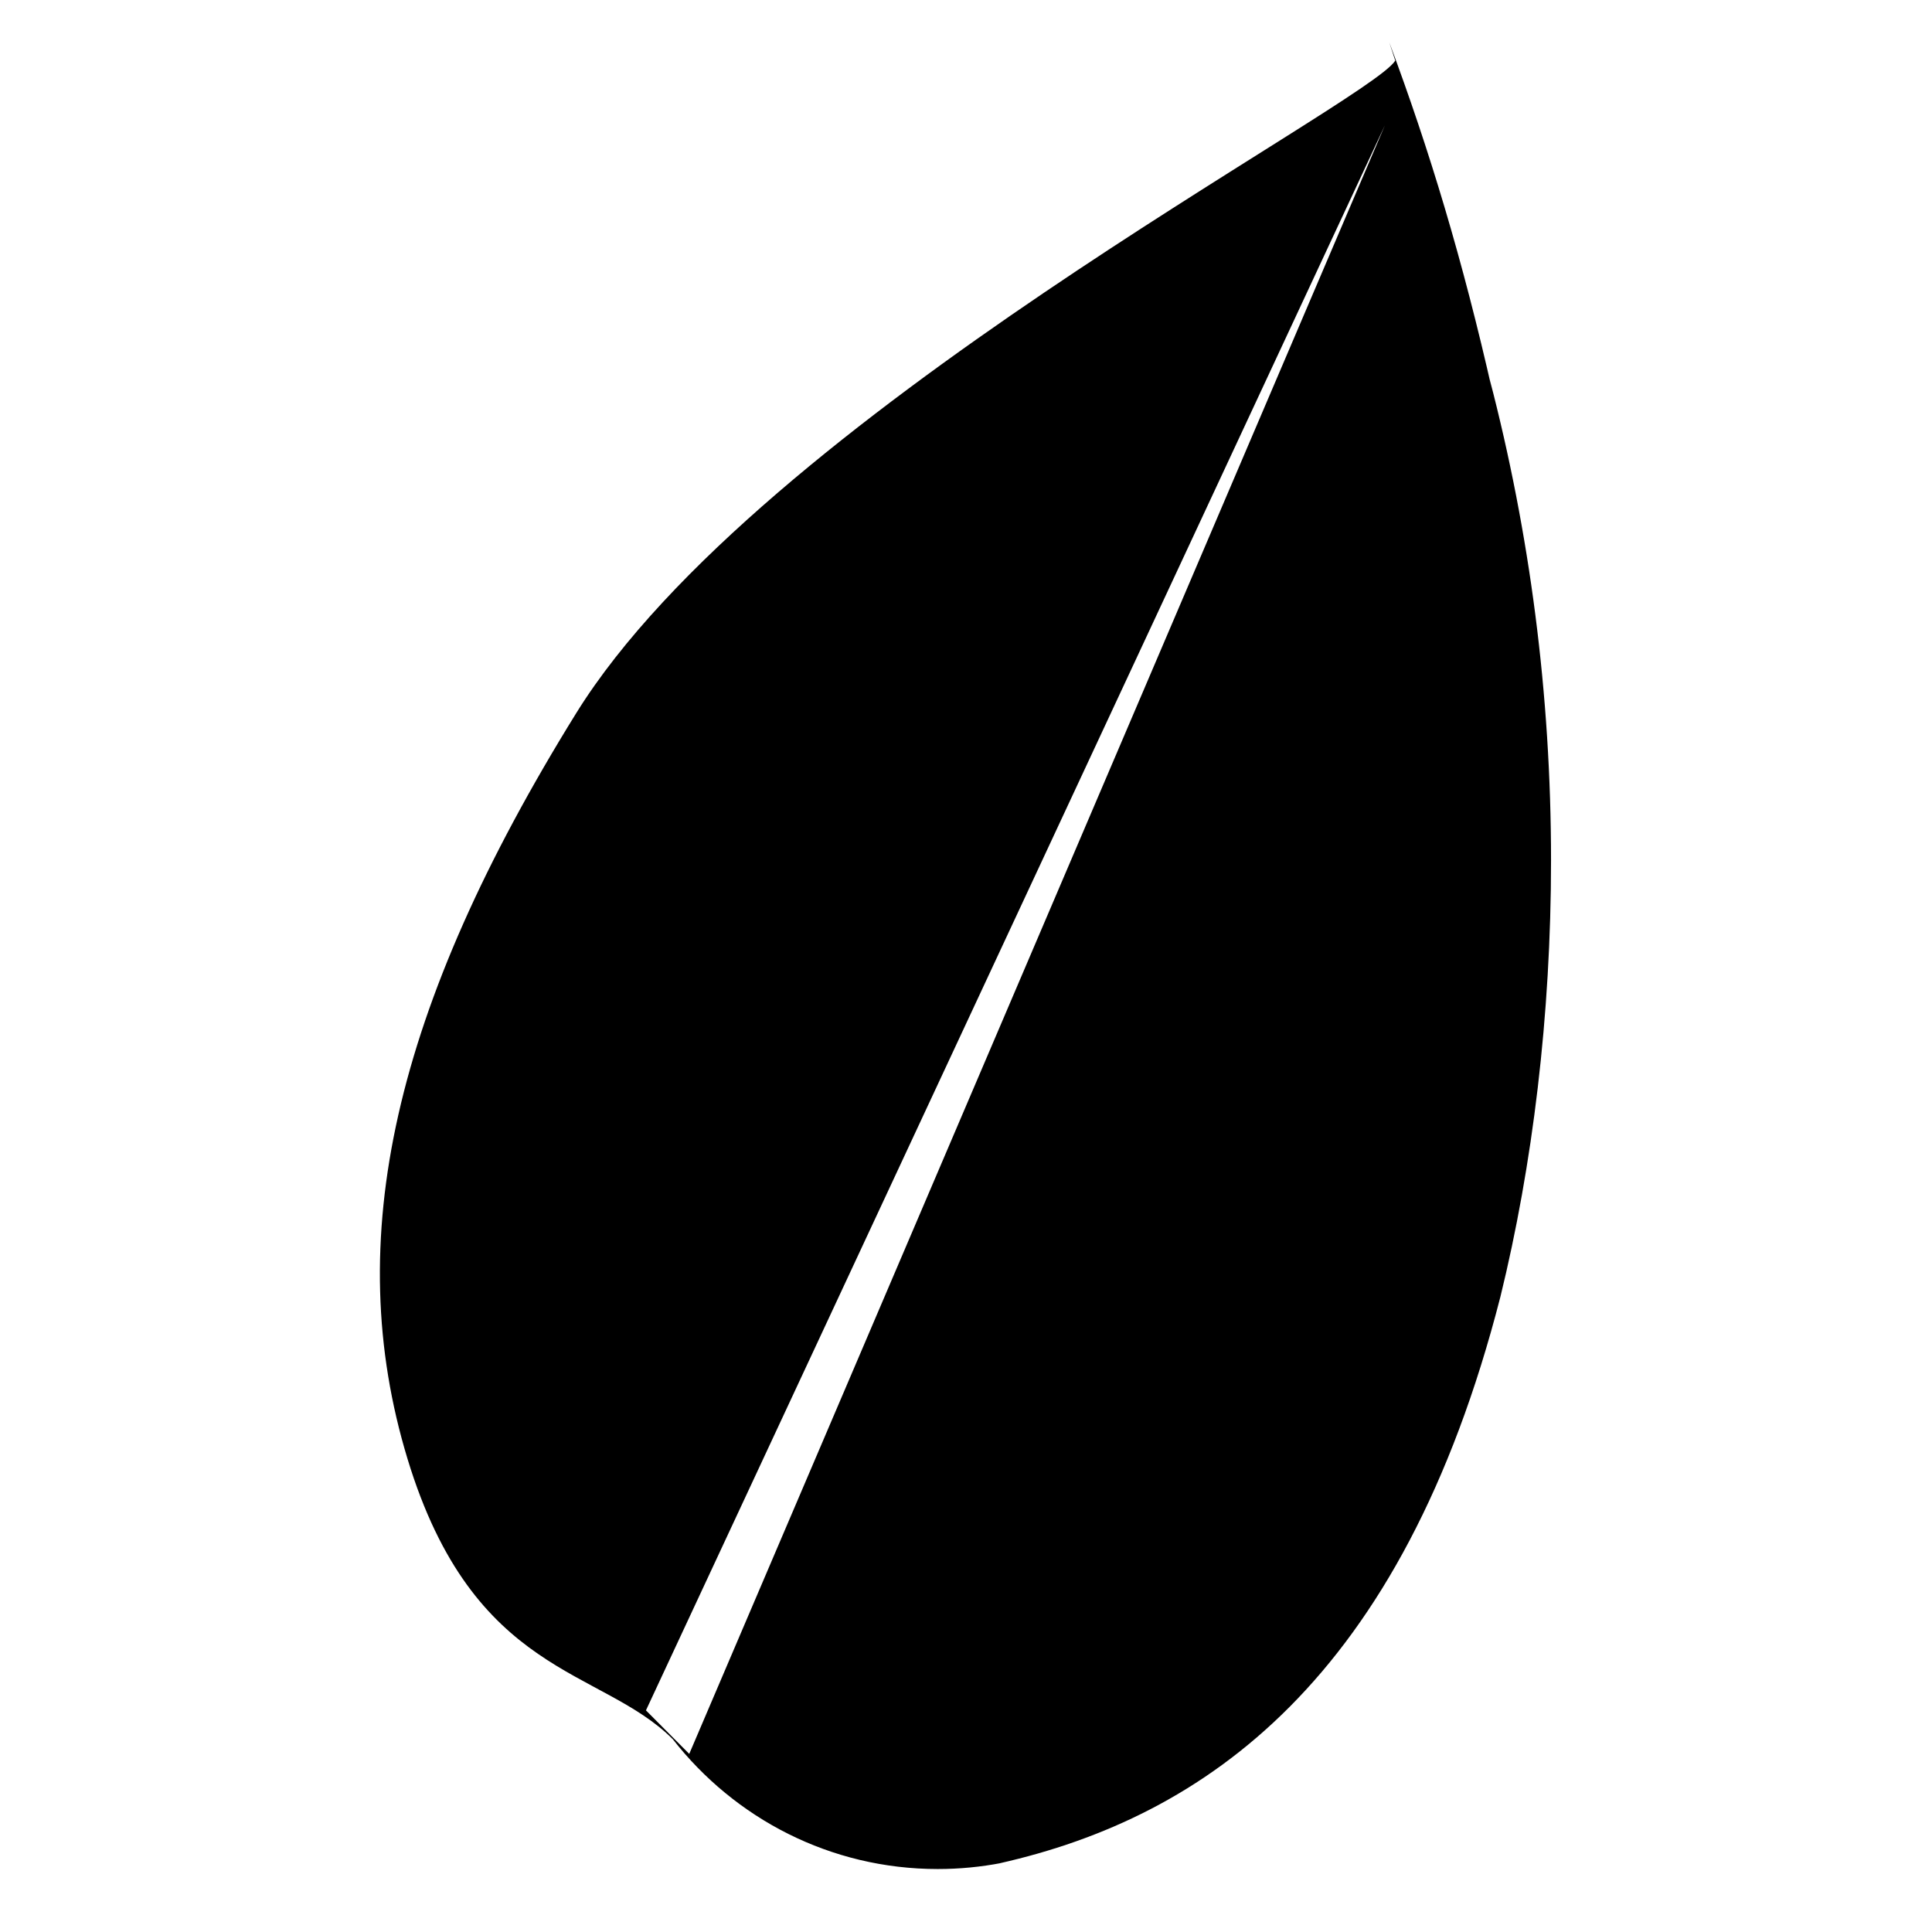
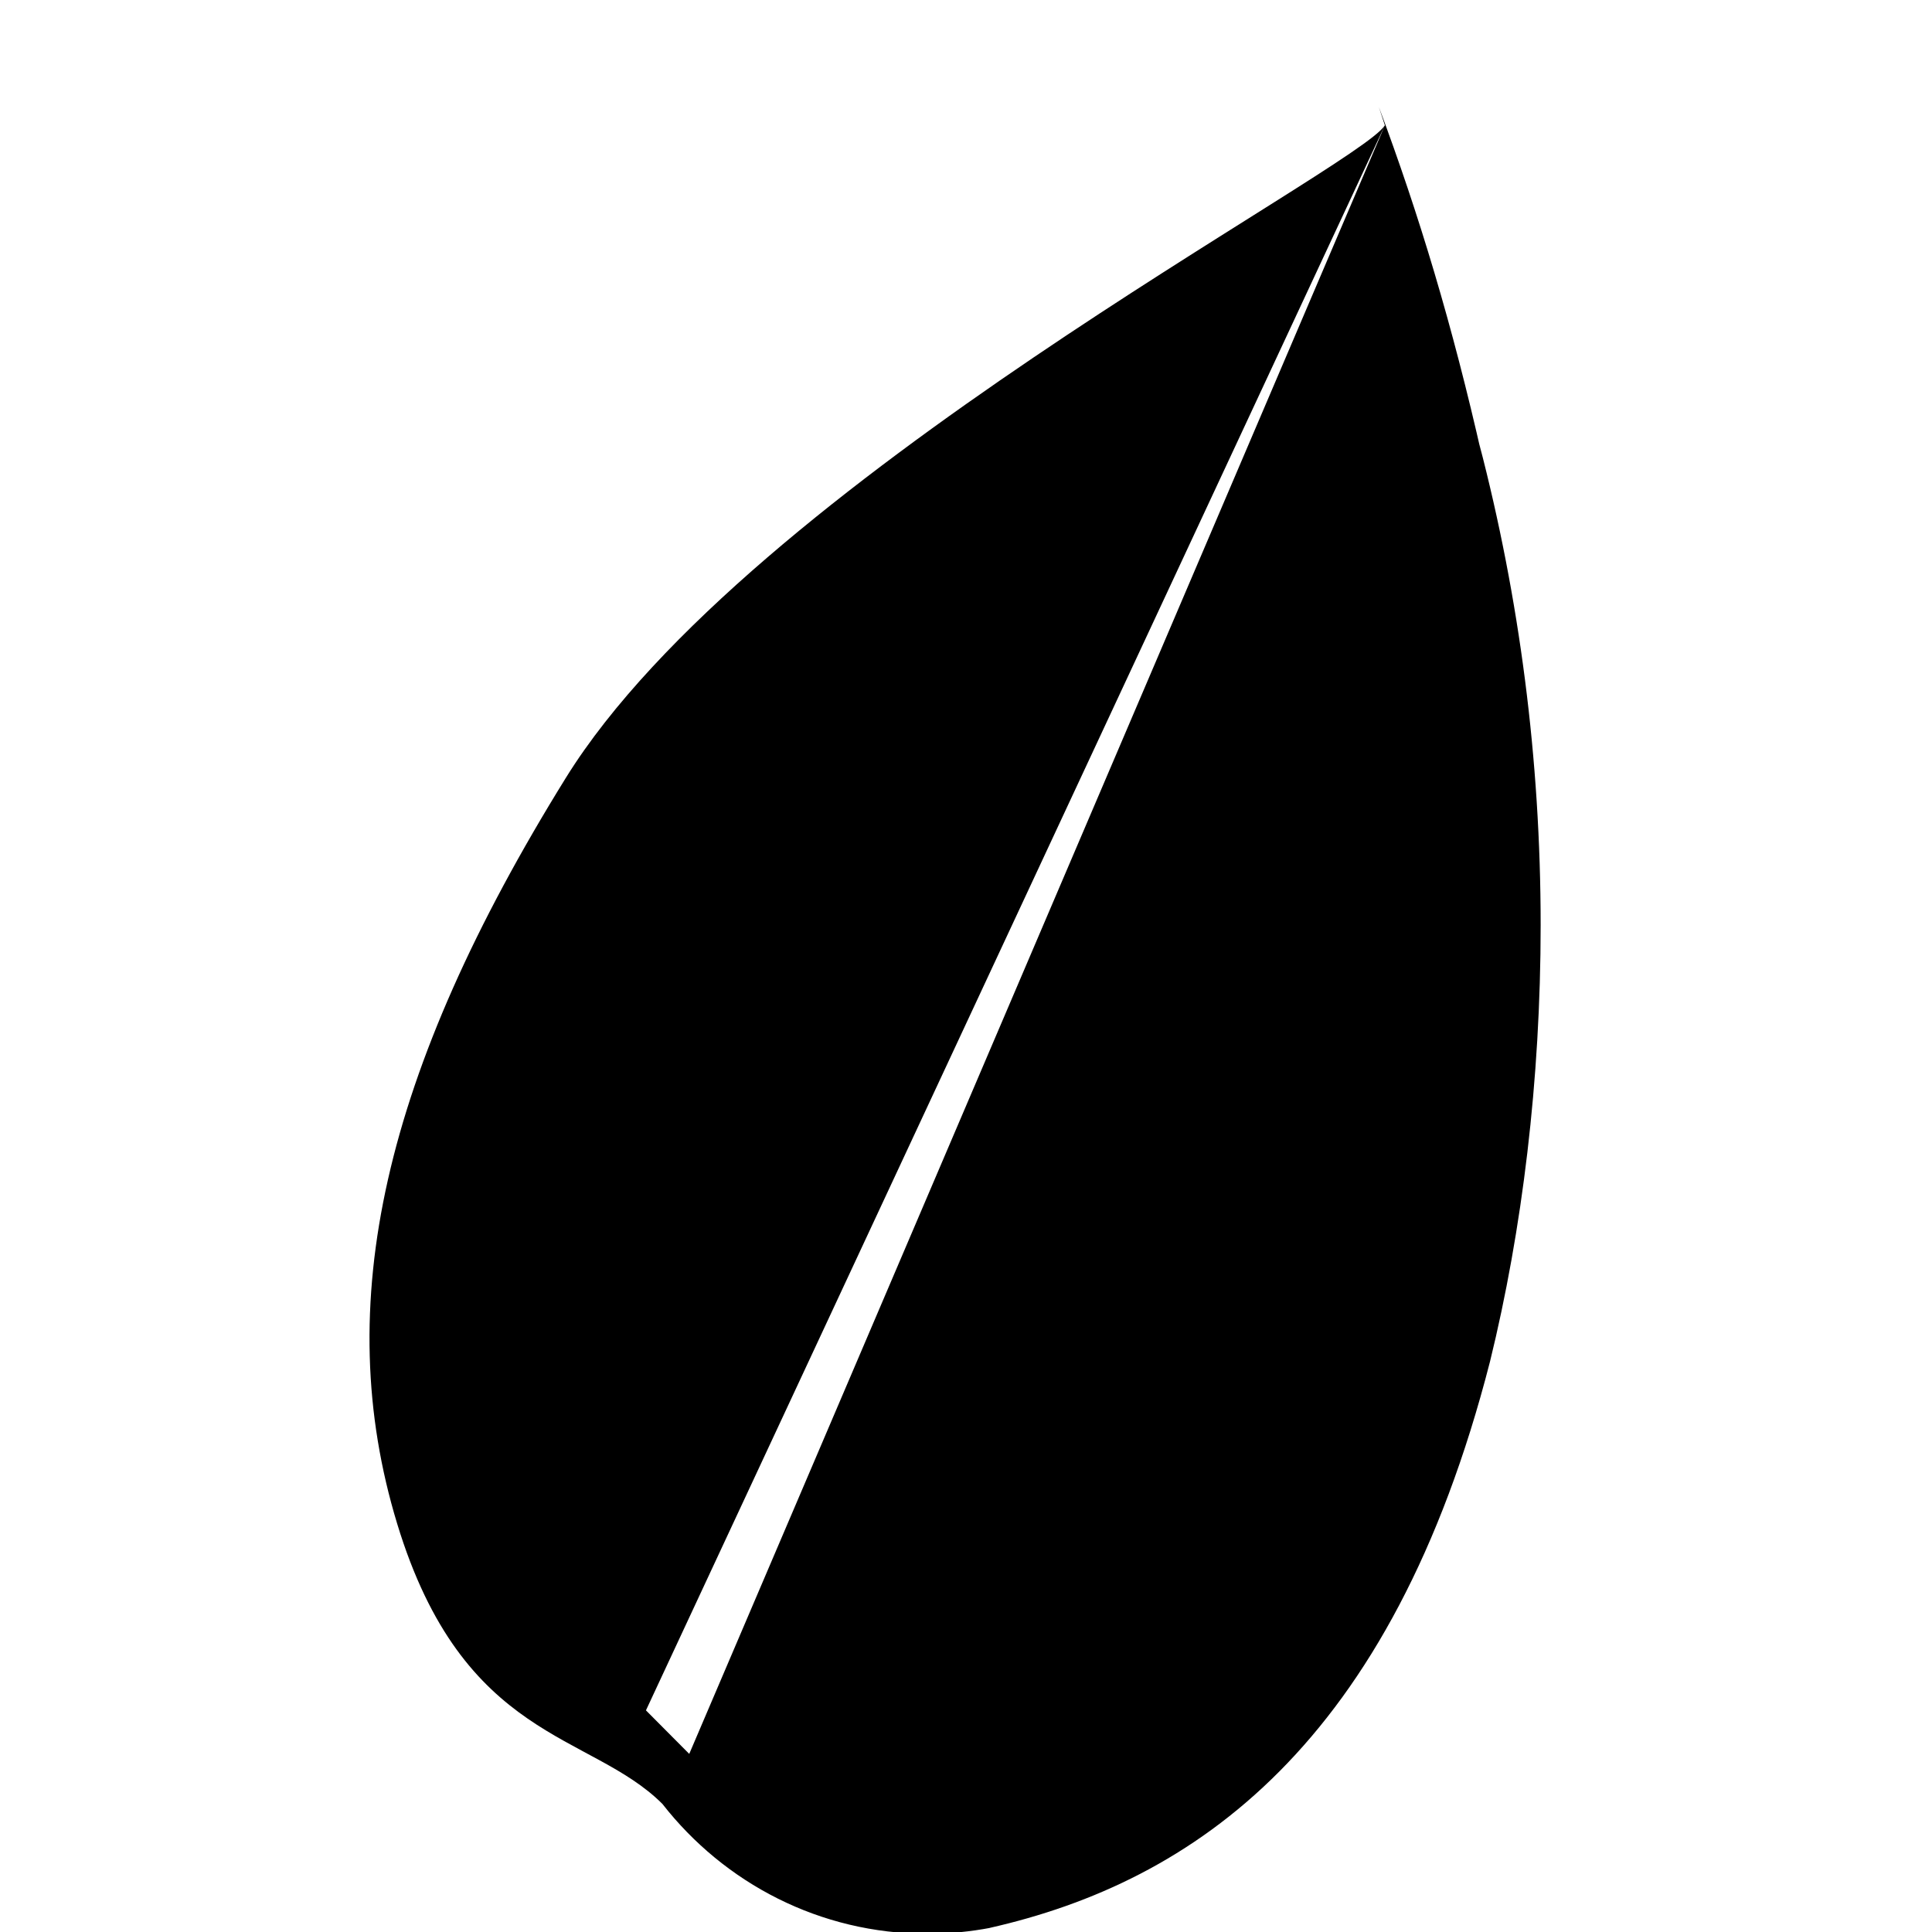
<svg xmlns="http://www.w3.org/2000/svg" fill="#000000" width="800px" height="800px" viewBox="0 0 32 32" version="1.1">
  <title>leaflet</title>
-   <path d="M22.938 2.076l-11.522 26.974-0.717-0.721zM23.11 1.004c-0.444 0.717-10.537 5.923-13.566 10.808-3.029 4.886-3.894 8.732-2.795 12.349 1.098 3.615 3.198 3.453 4.394 4.645 1.026 1.314 2.609 2.151 4.389 2.151 0.362 0 0.716-0.035 1.059-0.101l-0.035 0.006c3.395-0.766 6.667-3.032 8.295-9.382 0.533-2.171 0.839-4.664 0.839-7.228 0-2.755-0.353-5.427-1.017-7.974l0.049 0.219c-0.492-2.18-1.046-4.016-1.712-5.798l0.1 0.305z" />
+   <path d="M22.938 2.076l-11.522 26.974-0.717-0.721zc-0.444 0.717-10.537 5.923-13.566 10.808-3.029 4.886-3.894 8.732-2.795 12.349 1.098 3.615 3.198 3.453 4.394 4.645 1.026 1.314 2.609 2.151 4.389 2.151 0.362 0 0.716-0.035 1.059-0.101l-0.035 0.006c3.395-0.766 6.667-3.032 8.295-9.382 0.533-2.171 0.839-4.664 0.839-7.228 0-2.755-0.353-5.427-1.017-7.974l0.049 0.219c-0.492-2.18-1.046-4.016-1.712-5.798l0.1 0.305z" />
</svg>